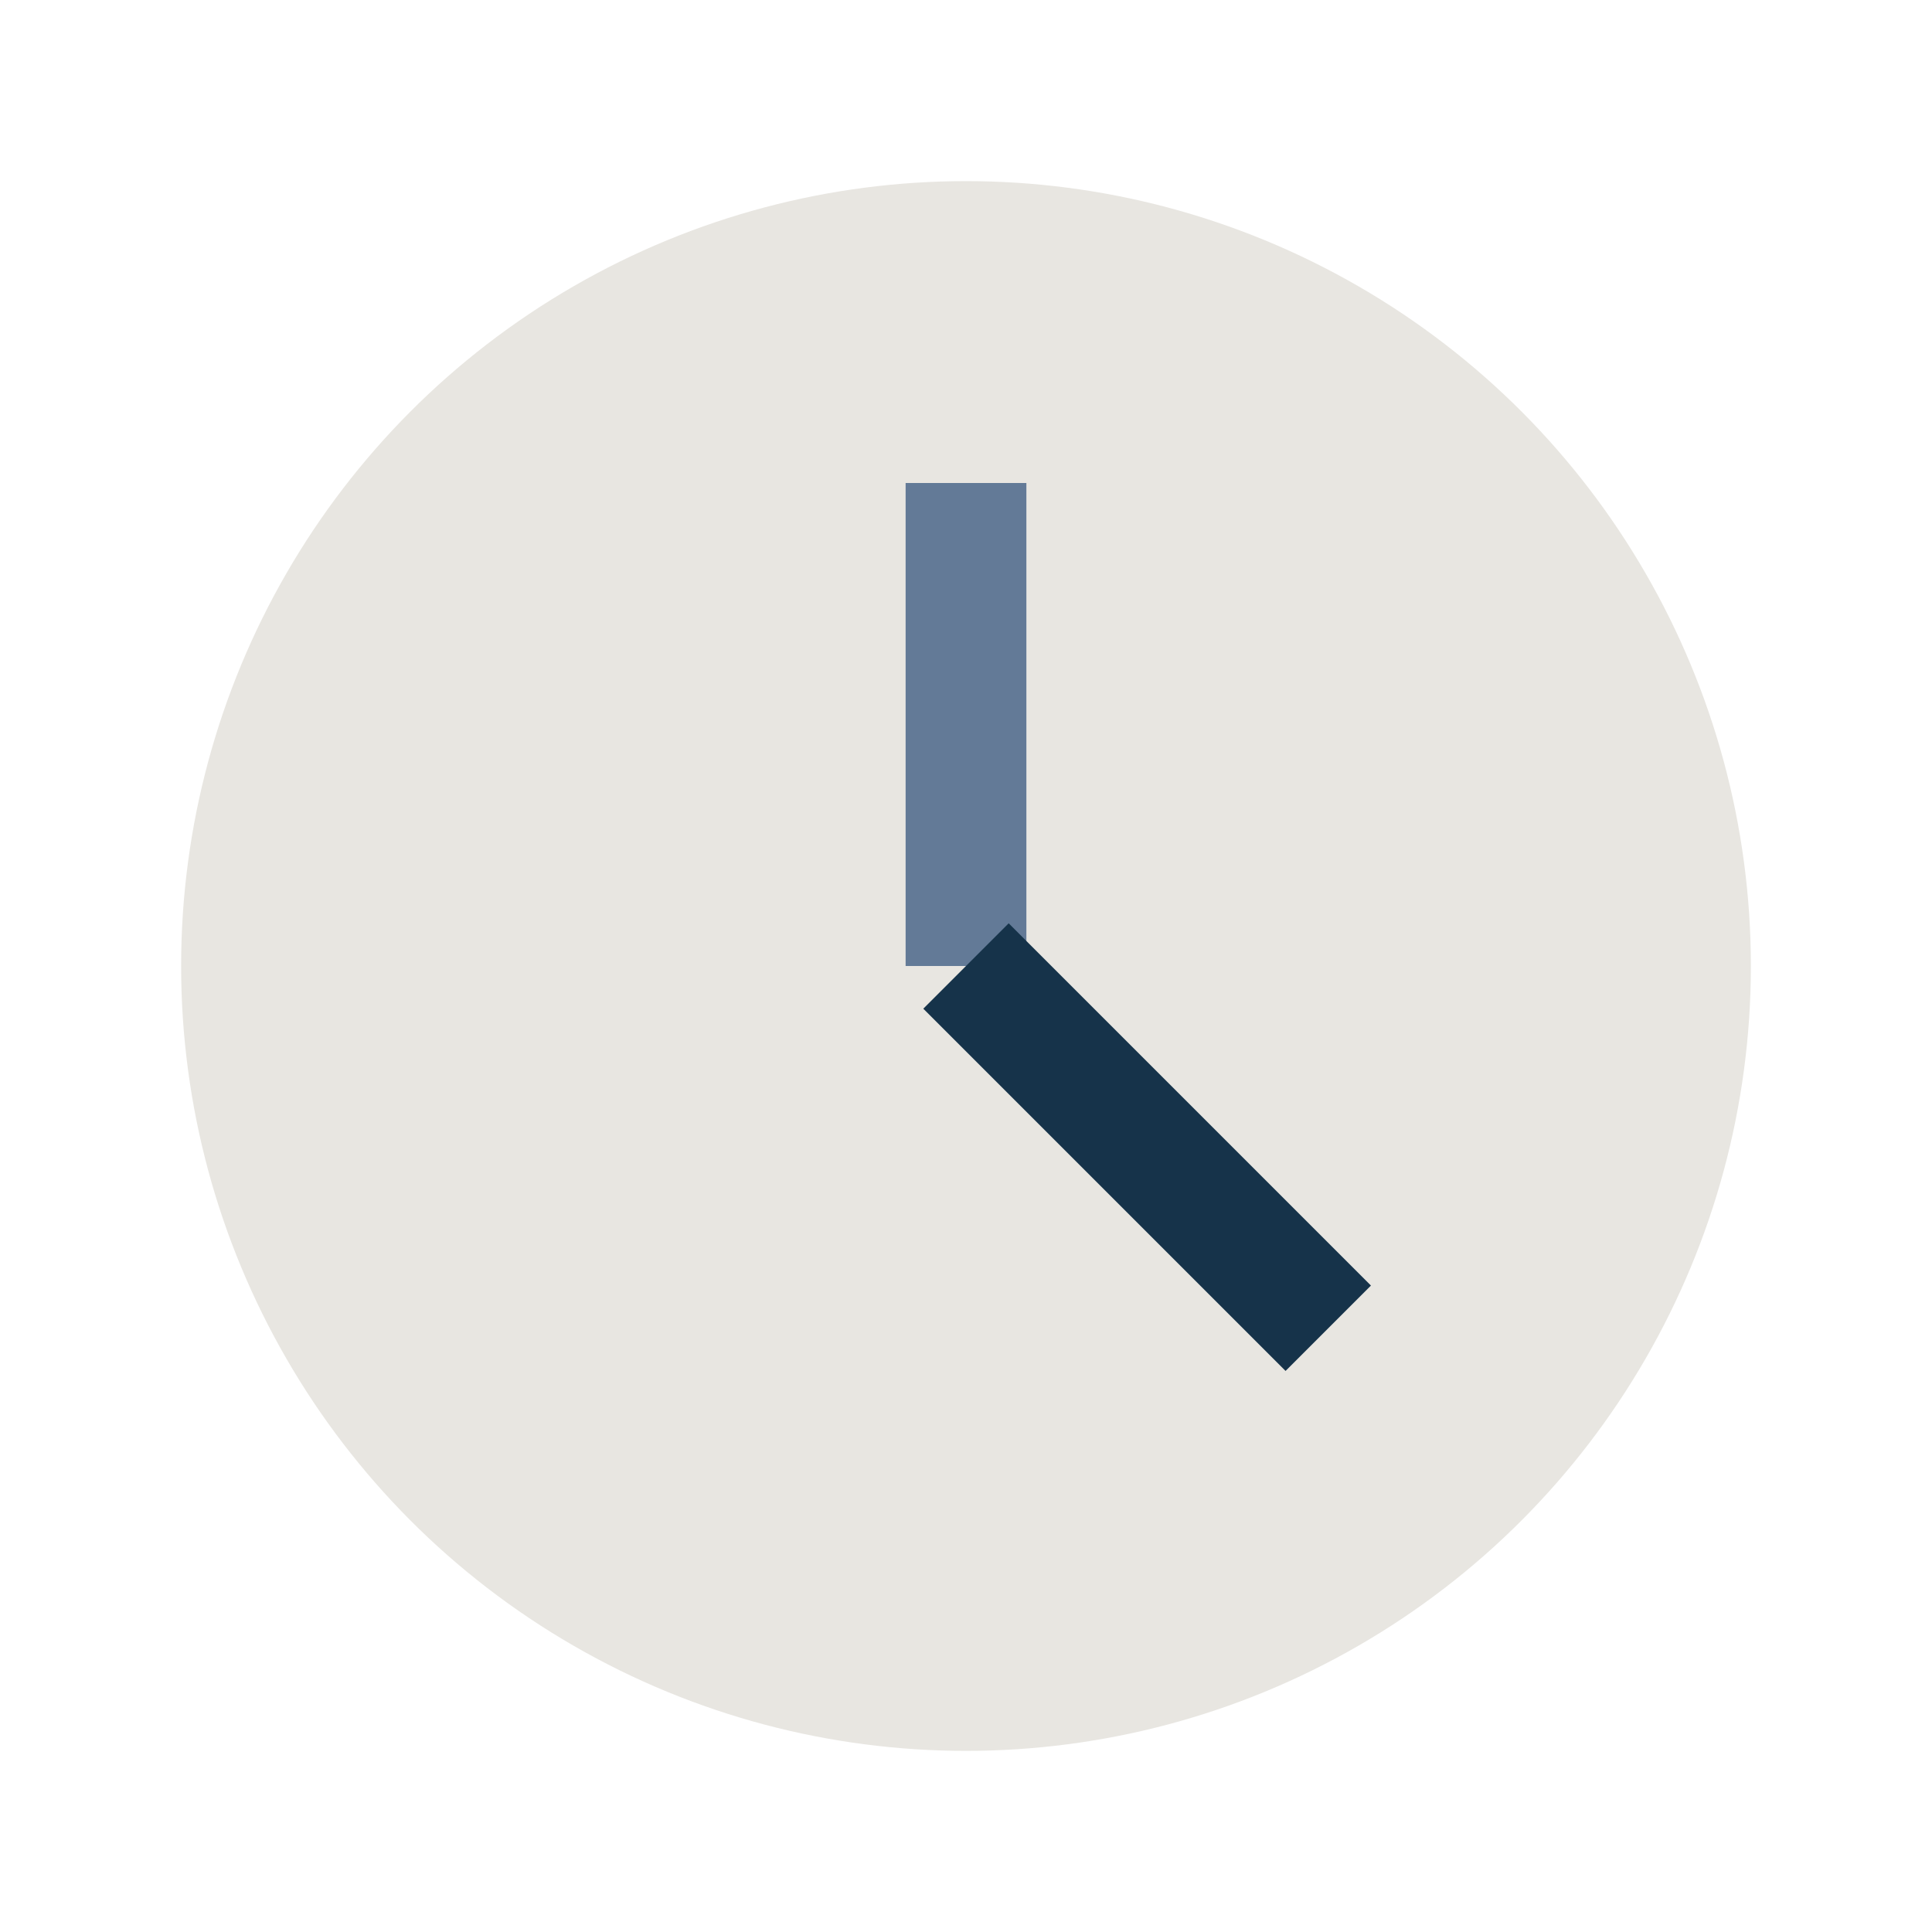
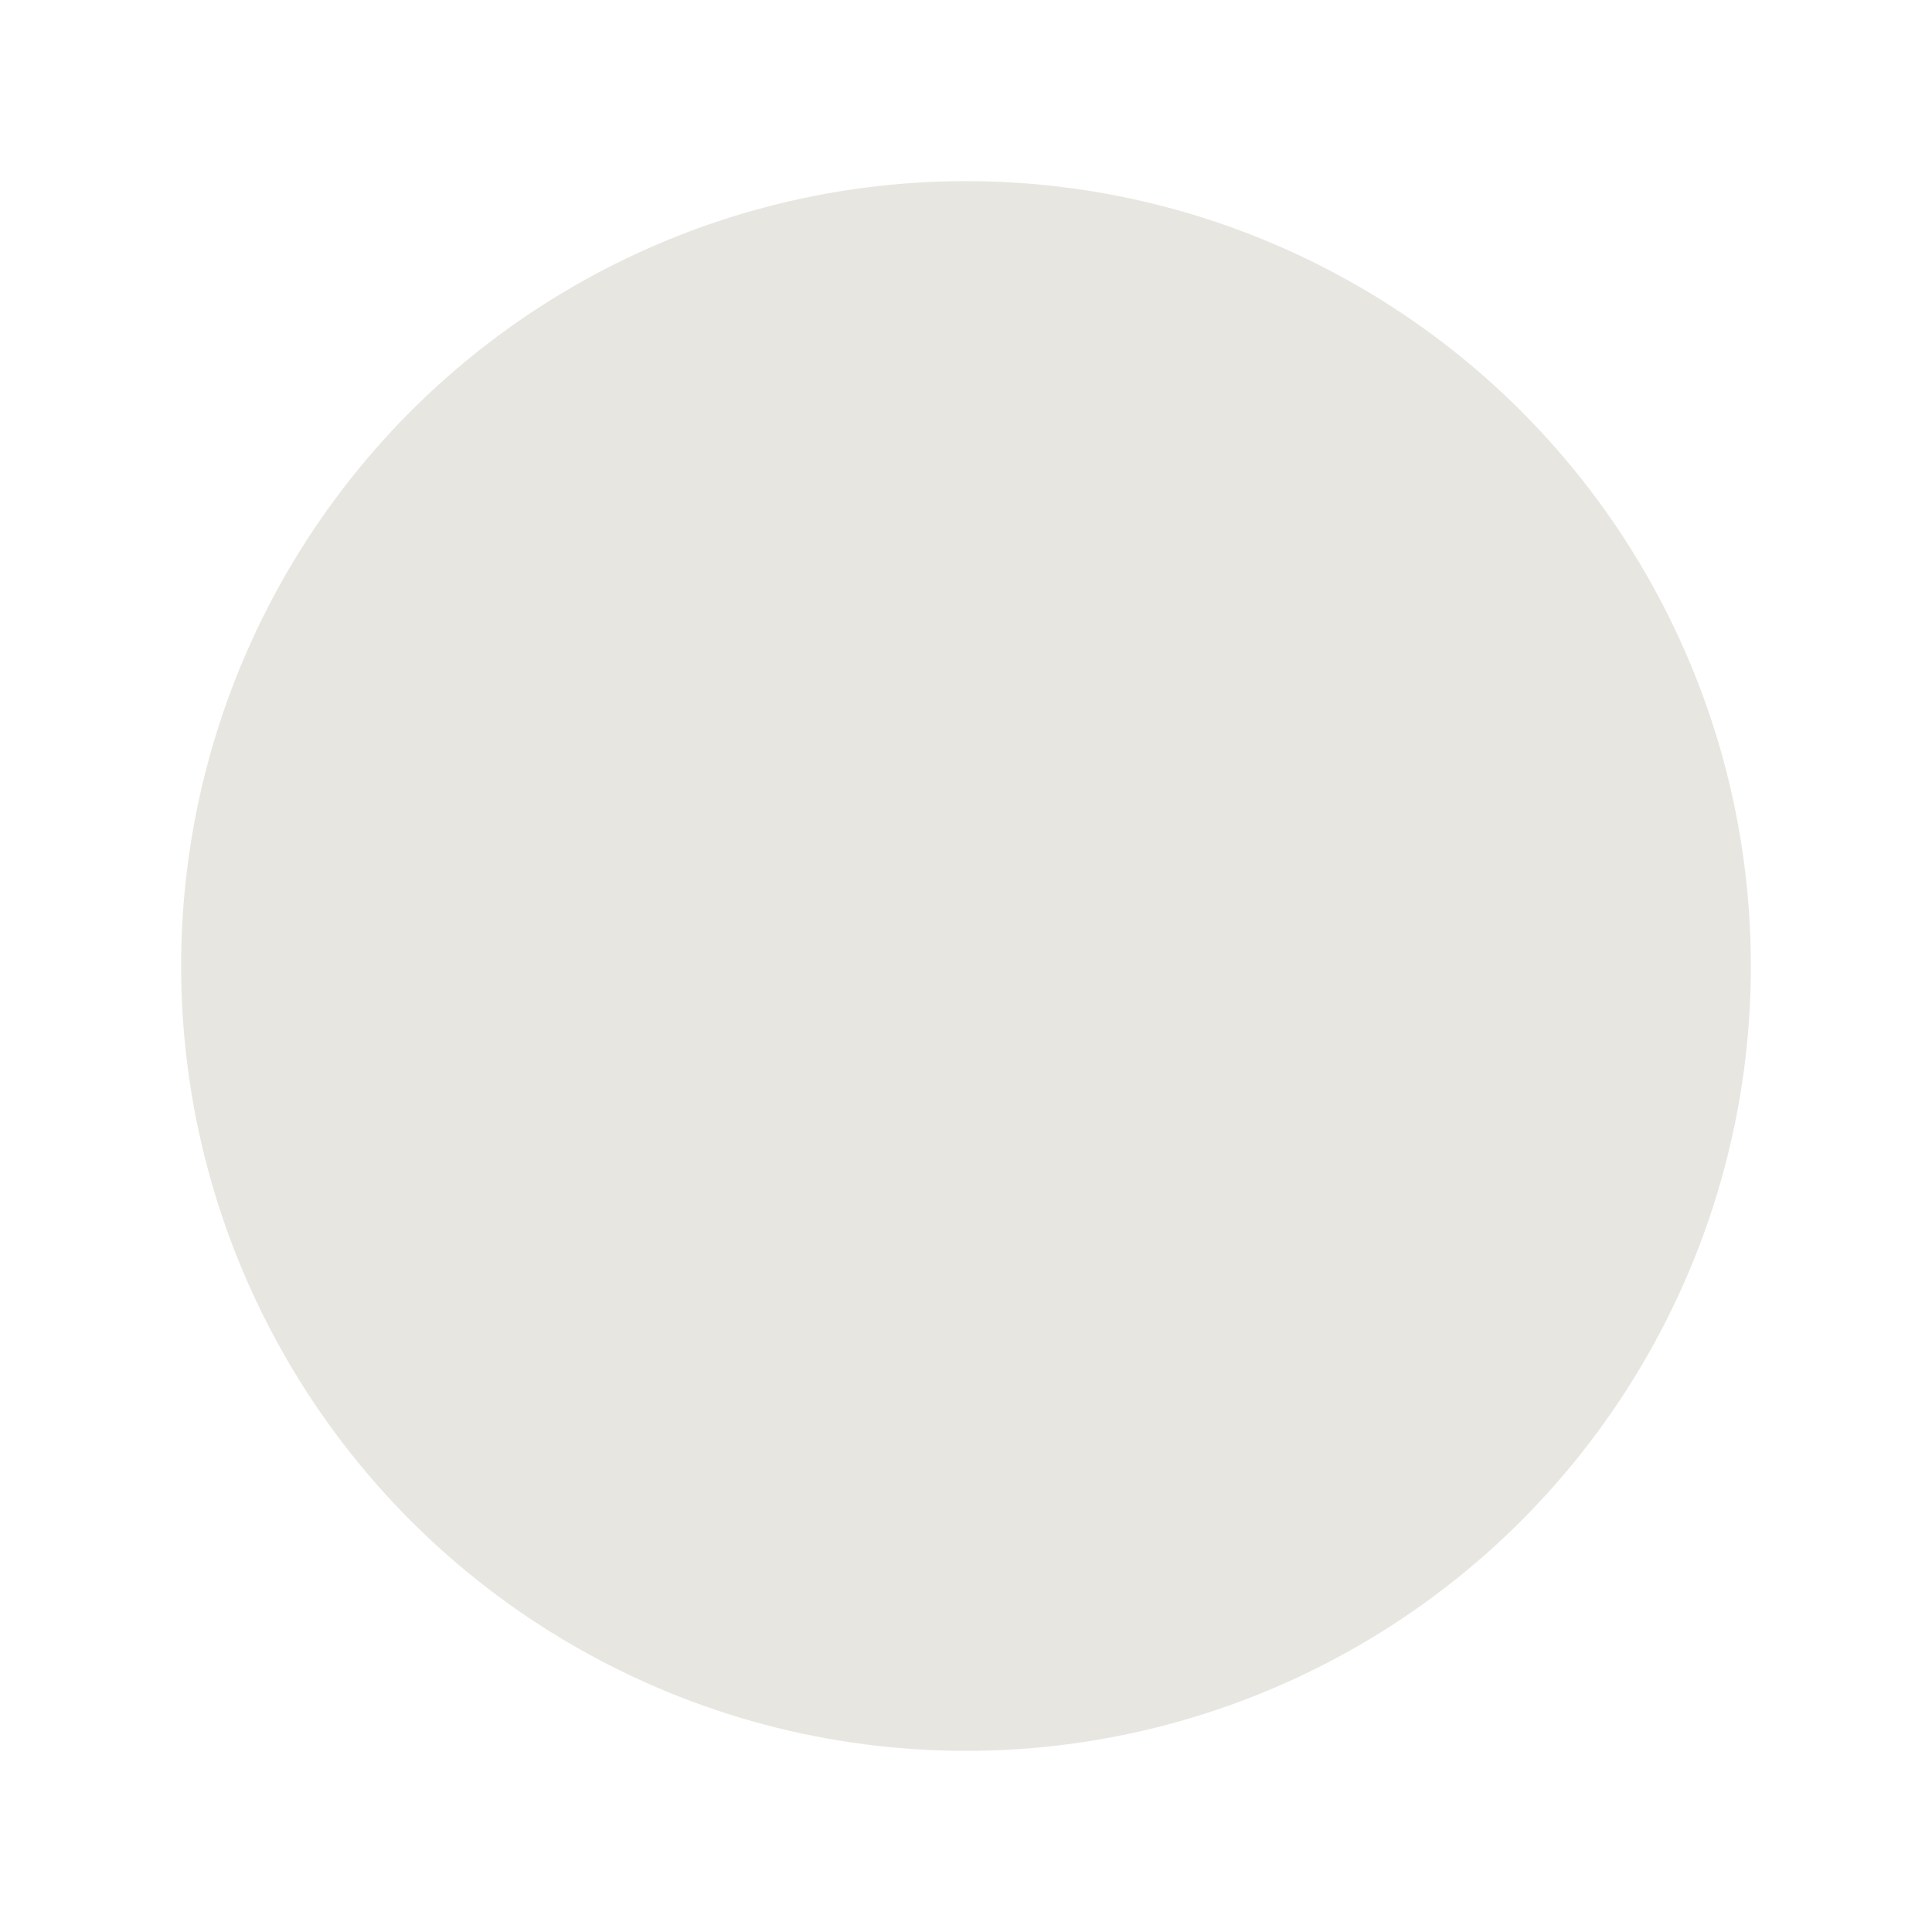
<svg xmlns="http://www.w3.org/2000/svg" width="32" height="32" viewBox="0 0 32 32">
  <circle cx="16" cy="16" r="13" fill="#E8E6E1" />
-   <path d="M16 16V8" stroke="#637A97" stroke-width="2" />
-   <path d="M16 16l6 6" stroke="#16334A" stroke-width="2" />
</svg>